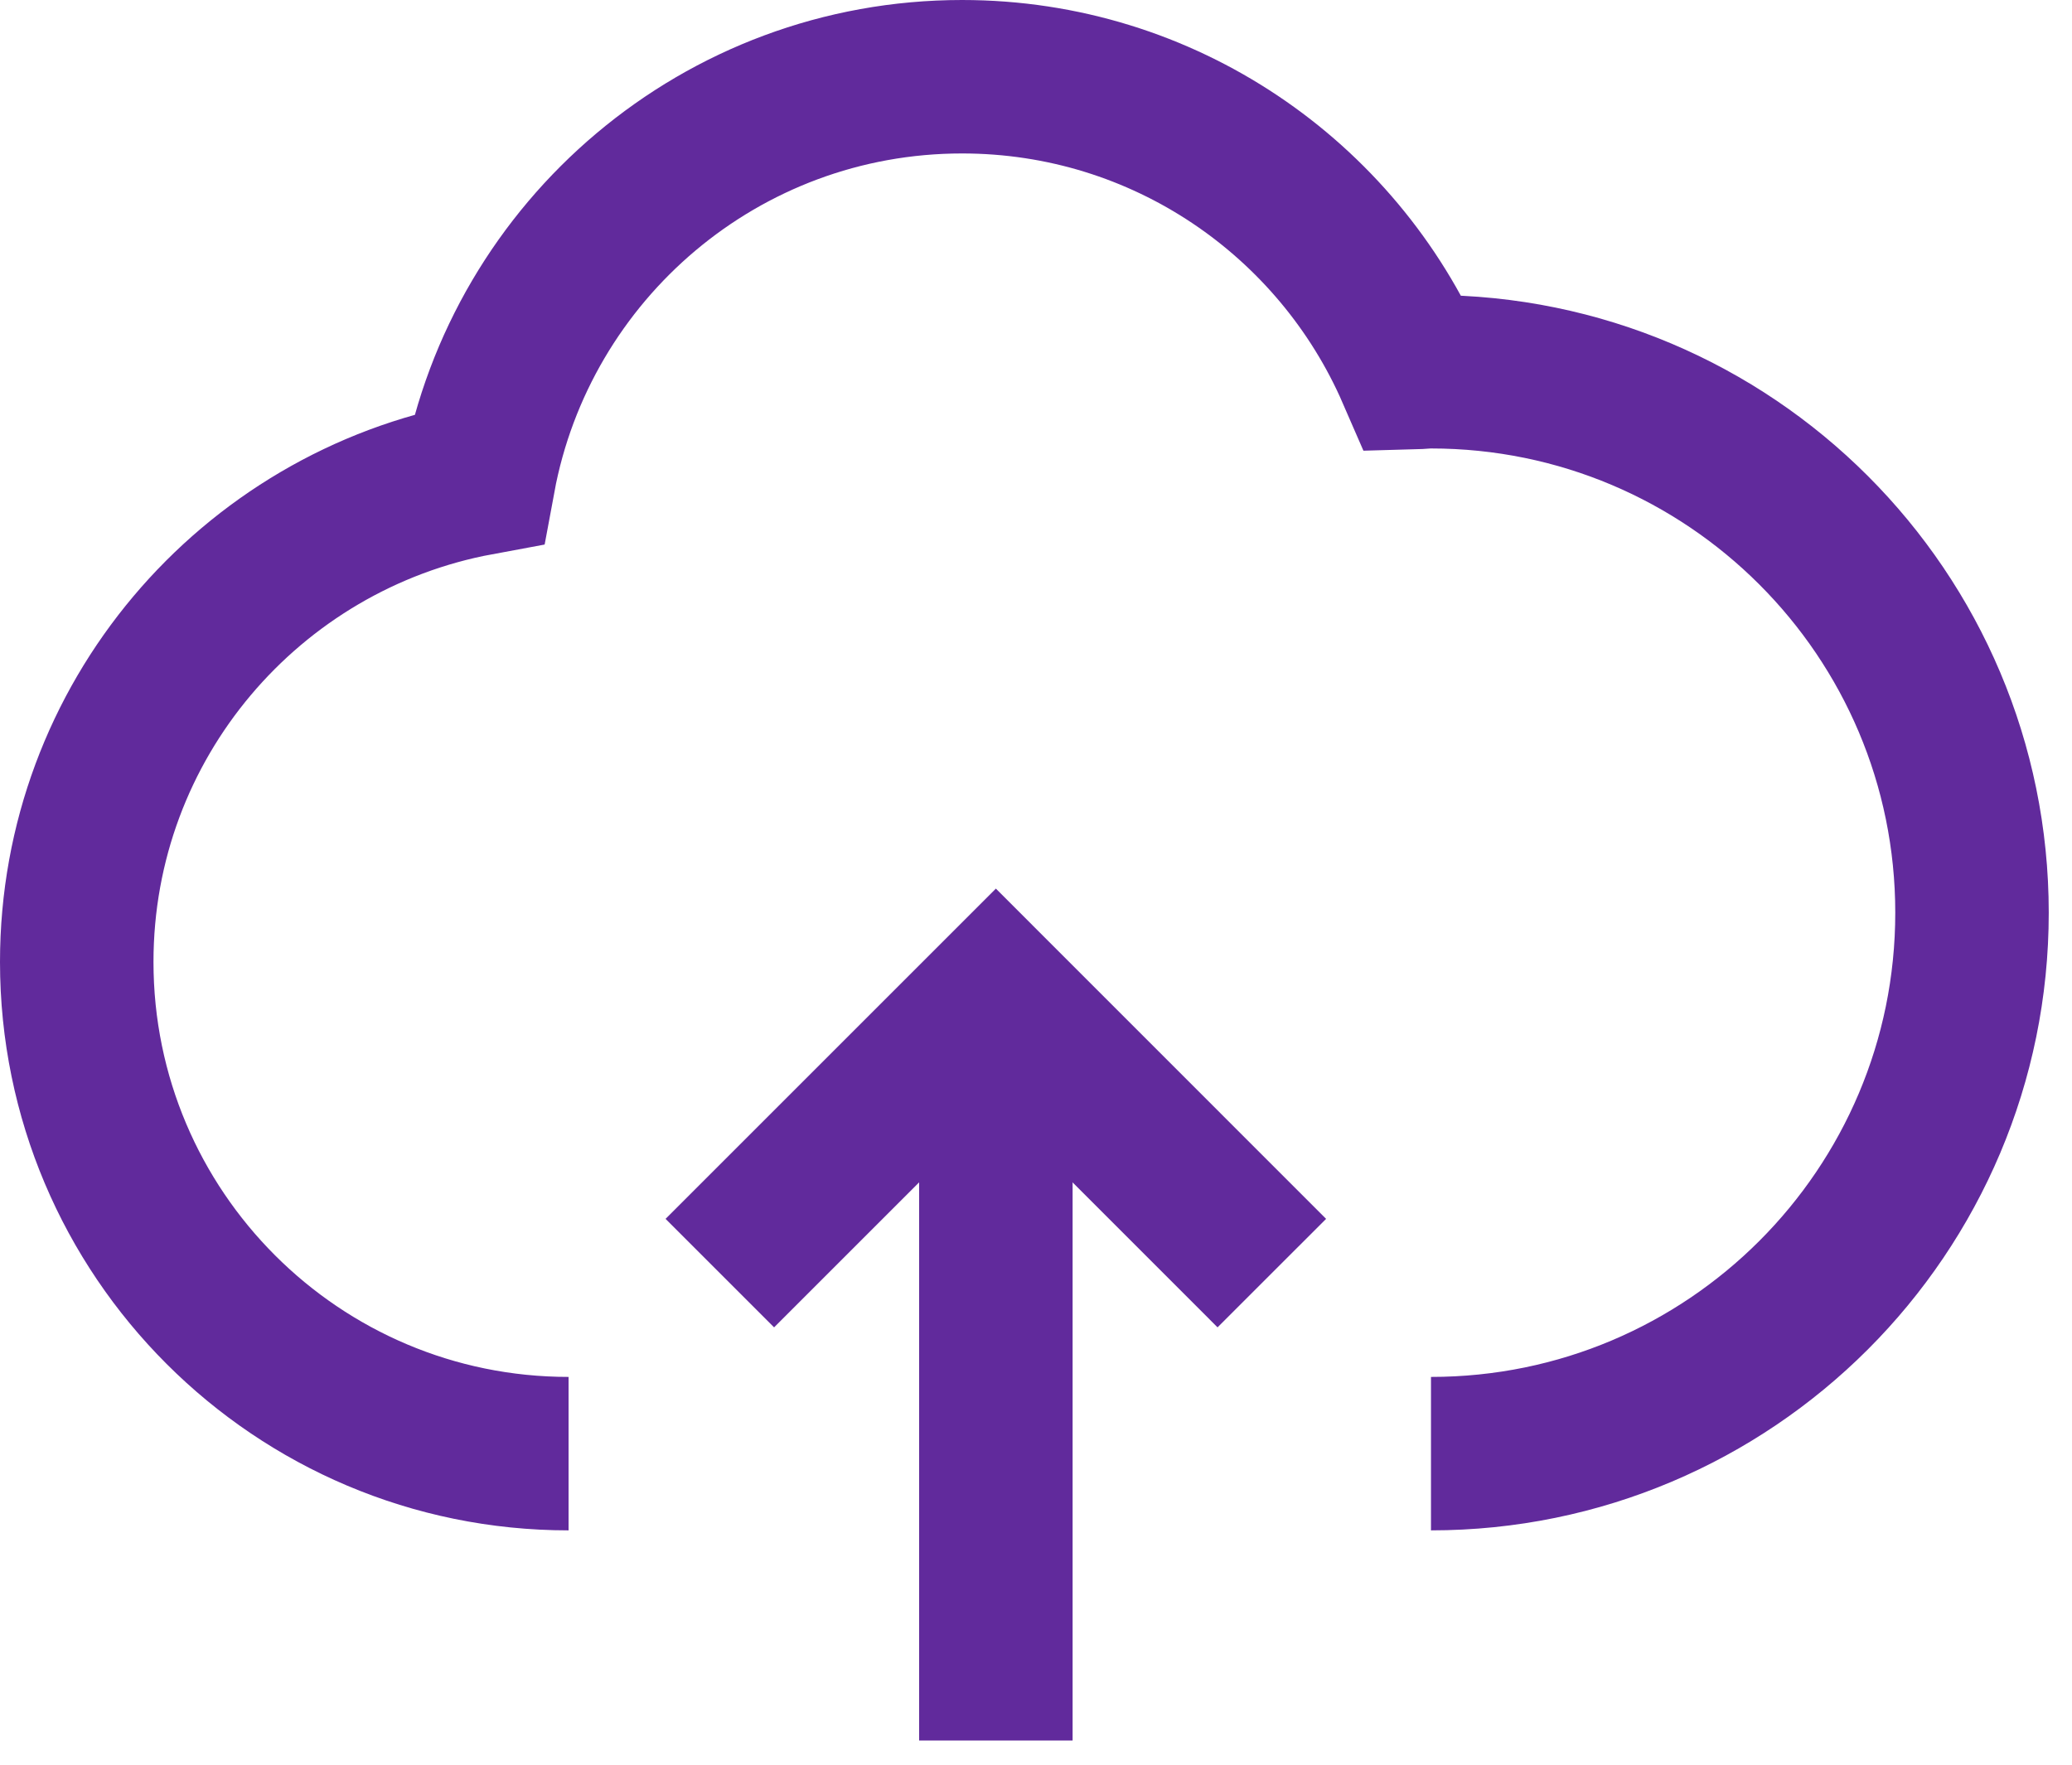
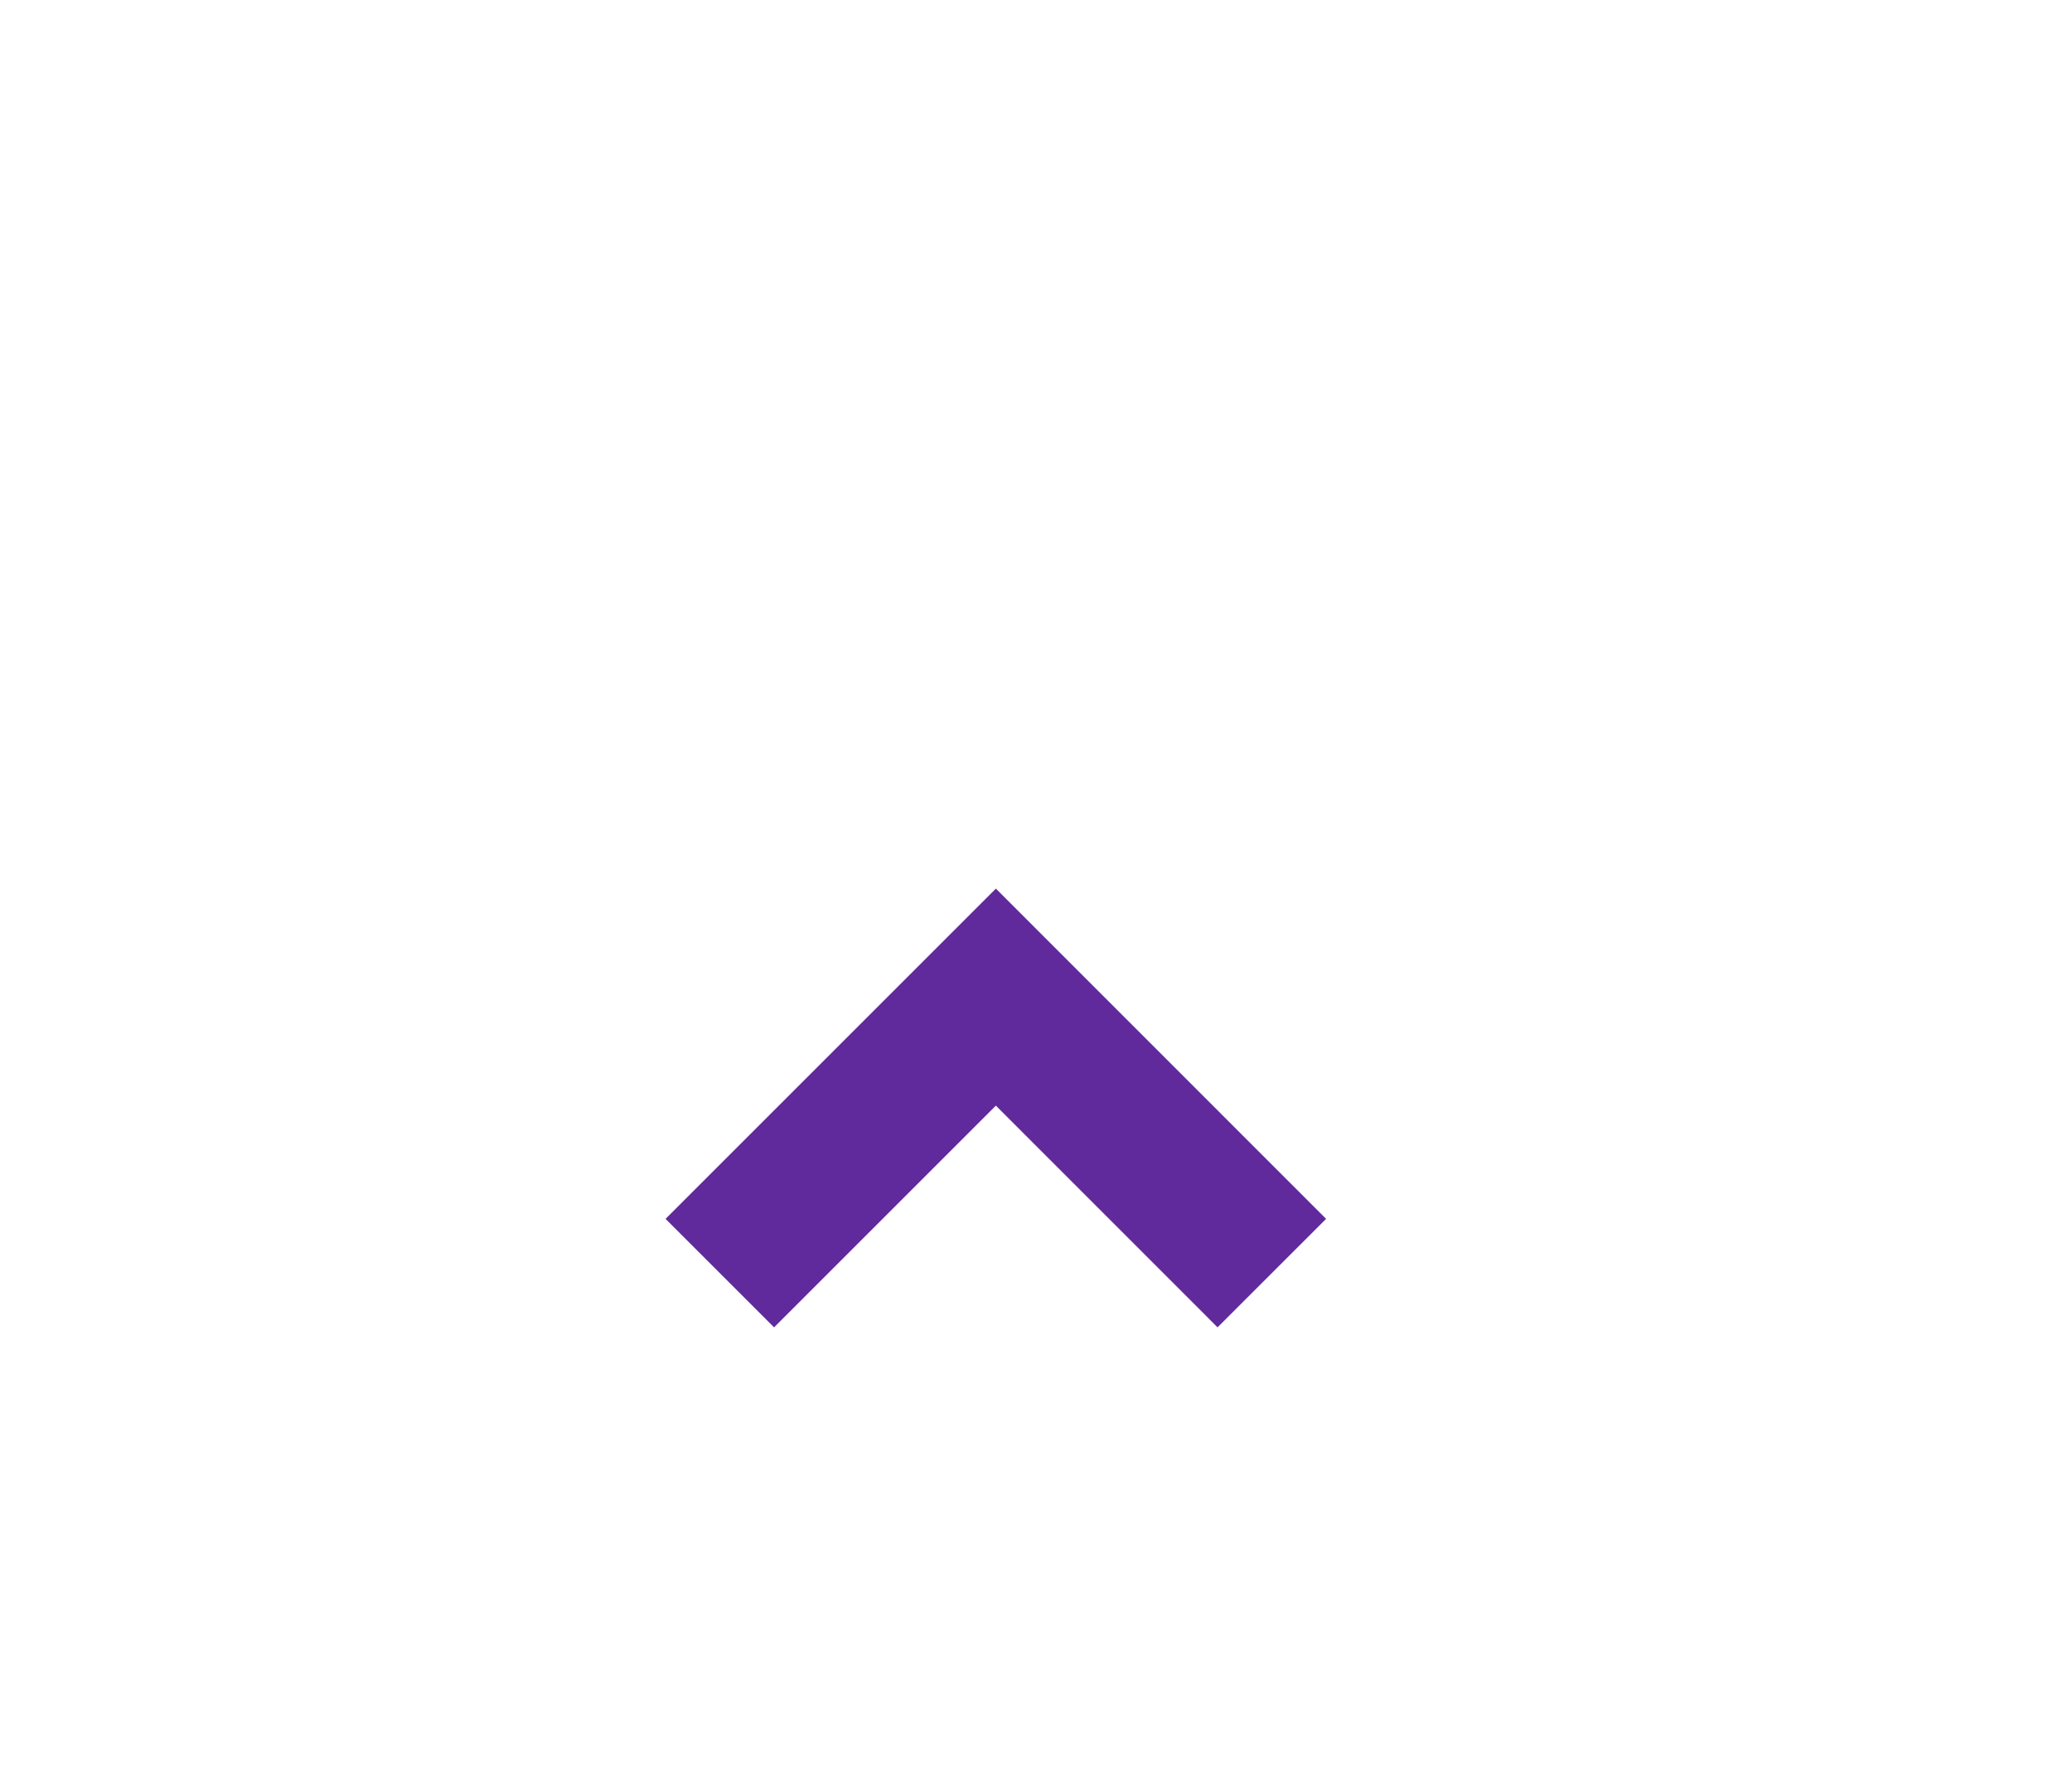
<svg xmlns="http://www.w3.org/2000/svg" width="27px" height="23px" viewBox="0 0 27 23" version="1.1">
  <title>Group 7 Copy 3</title>
  <desc>Created with Sketch.</desc>
  <g id="Batch-4-Post-Pres" stroke="none" stroke-width="1" fill="none" fill-rule="evenodd">
    <g id="Infrastructure-and-Solutions-V2" transform="translate(-110, -3991)" stroke="#612A9C" stroke-width="2">
      <g id="Group-7-Copy-3" transform="translate(111, 3992)">
-         <path d="M17.647,17.946 C21.541,17.946 24.697,14.79 24.697,10.896 C24.697,7.002 21.541,3.845 17.647,3.845 C17.569,3.845 17.493,3.855 17.415,3.857 C16.429,1.588 14.169,0 11.537,0 C8.397,0 5.79,2.259 5.239,5.239 C2.259,5.79 -0,8.398 -0,11.537 C-0,15.077 2.87,17.946 6.409,17.946" id="Stroke-1" />
        <polyline id="Stroke-3" points="8.38 15.593 11.977 11.996 15.573 15.593" />
-         <path d="M11.977,11.996 L11.977,21.685" id="Stroke-5" />
      </g>
    </g>
  </g>
</svg>